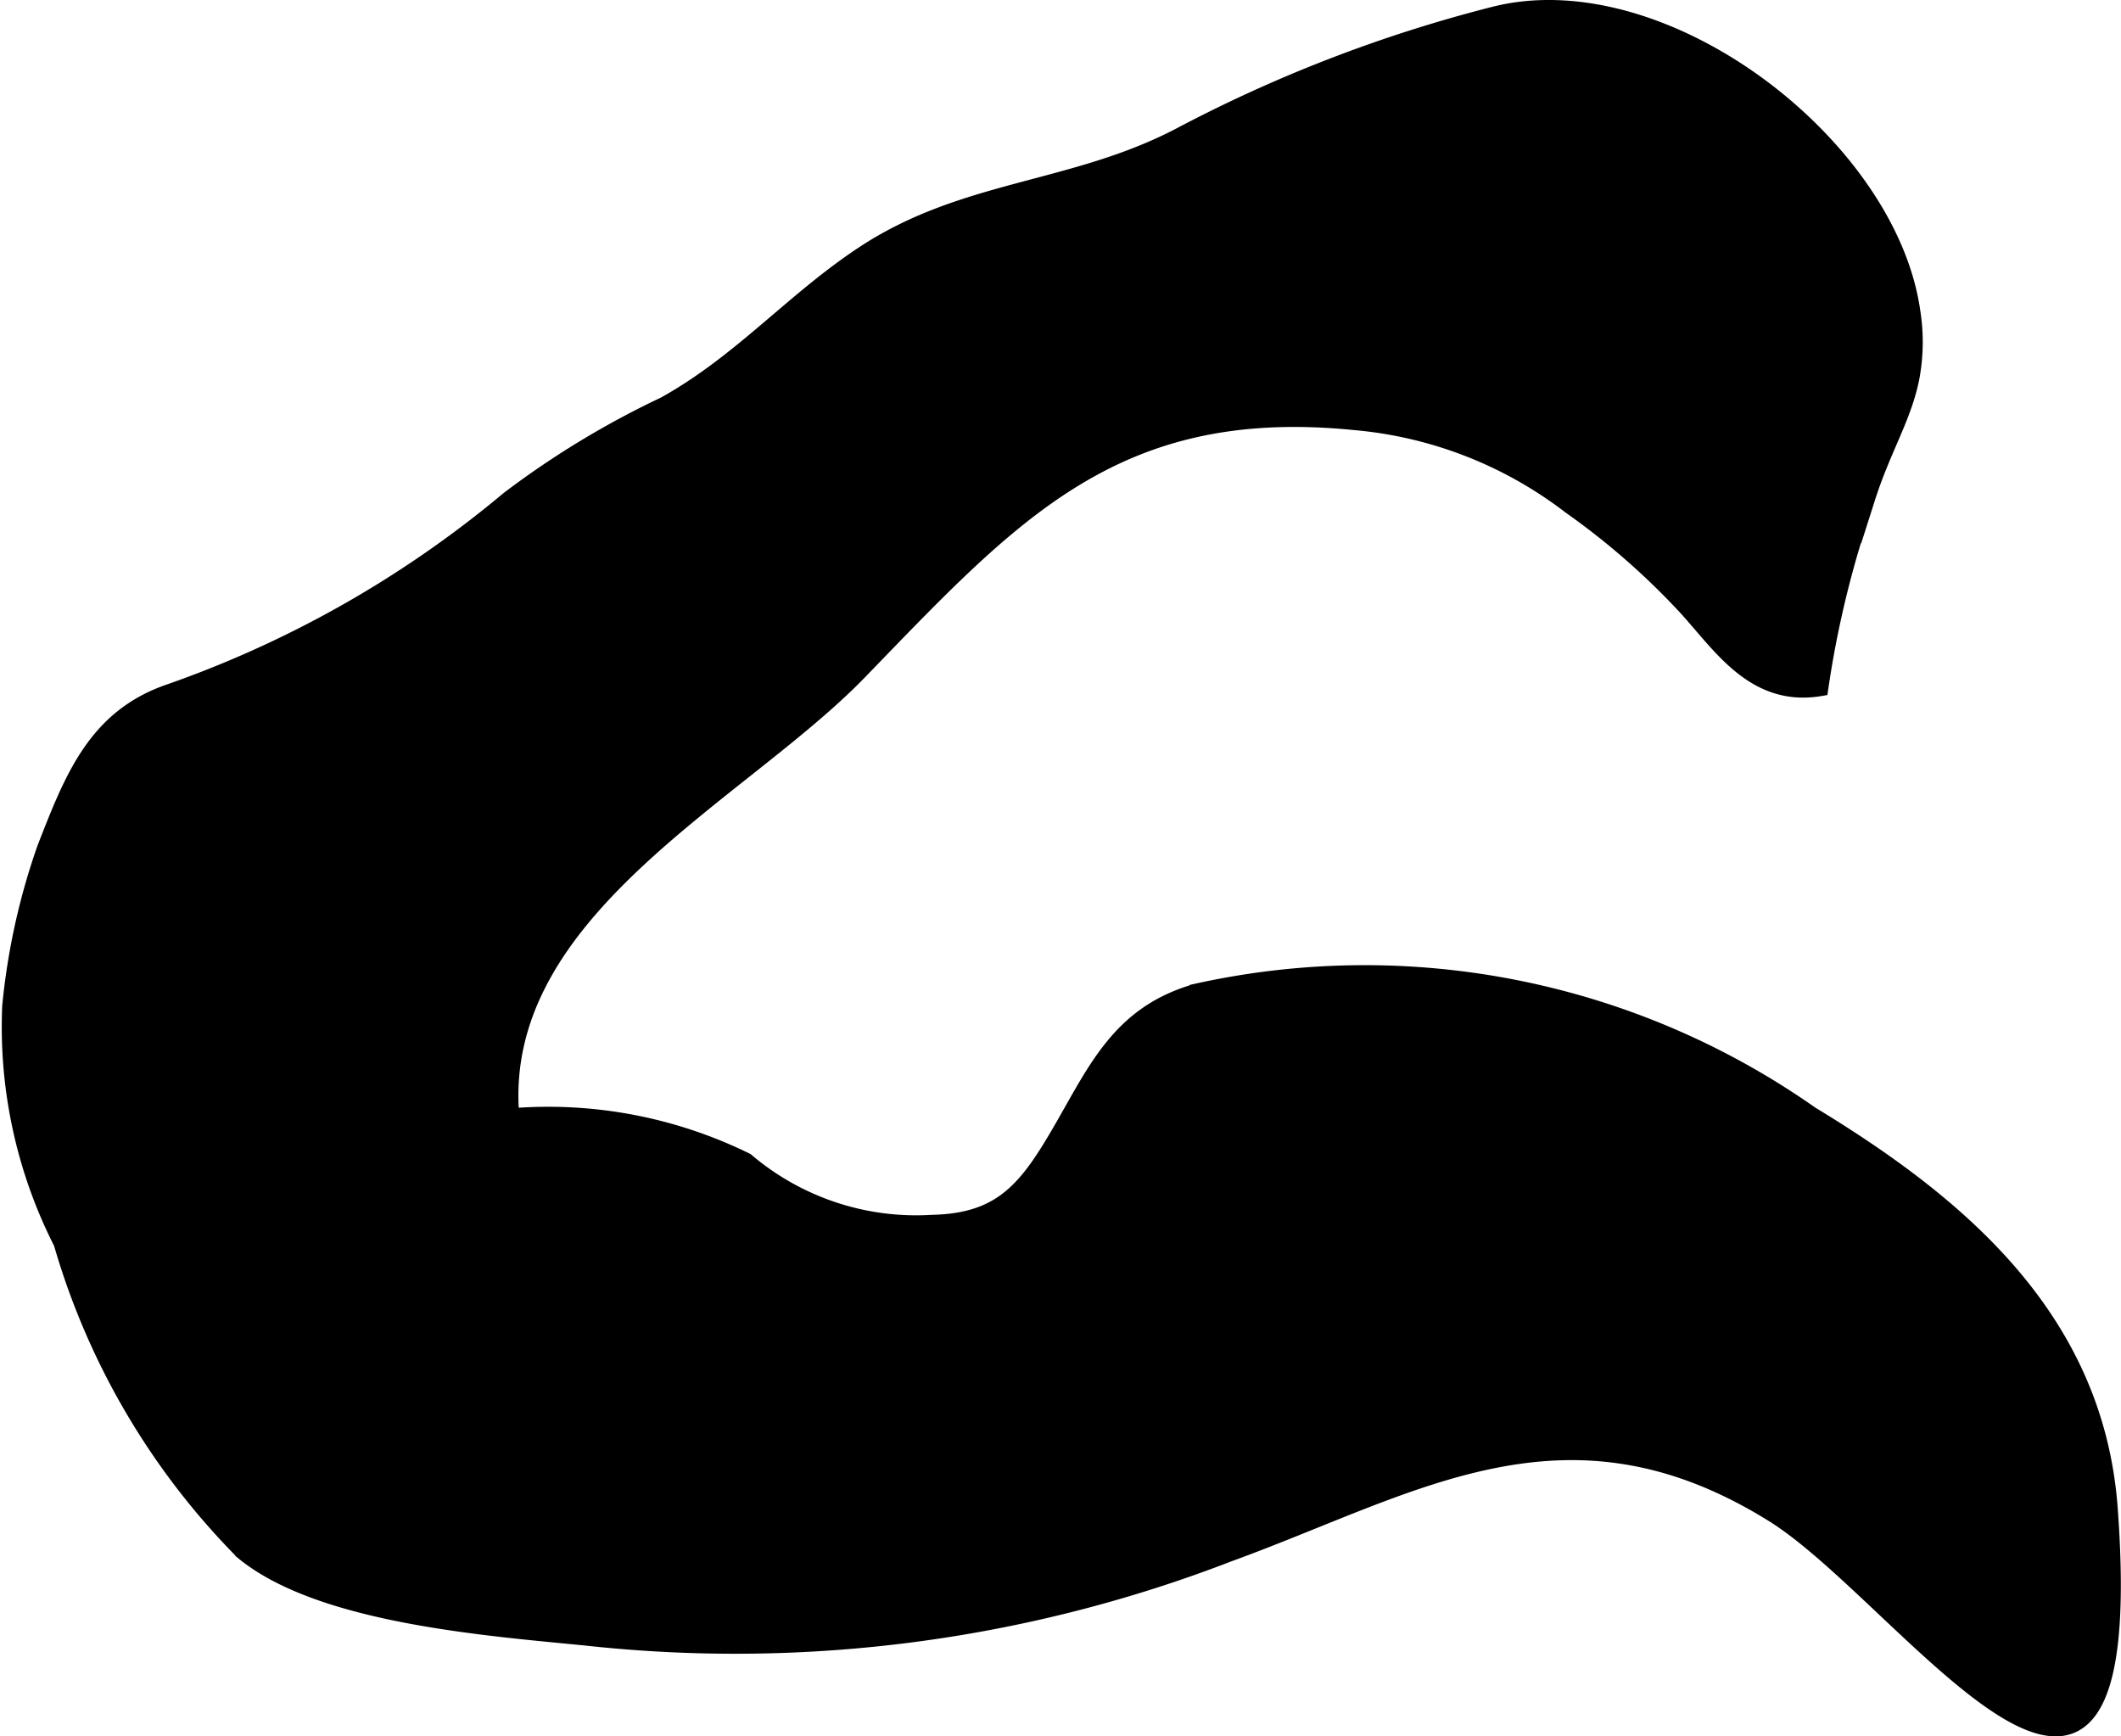
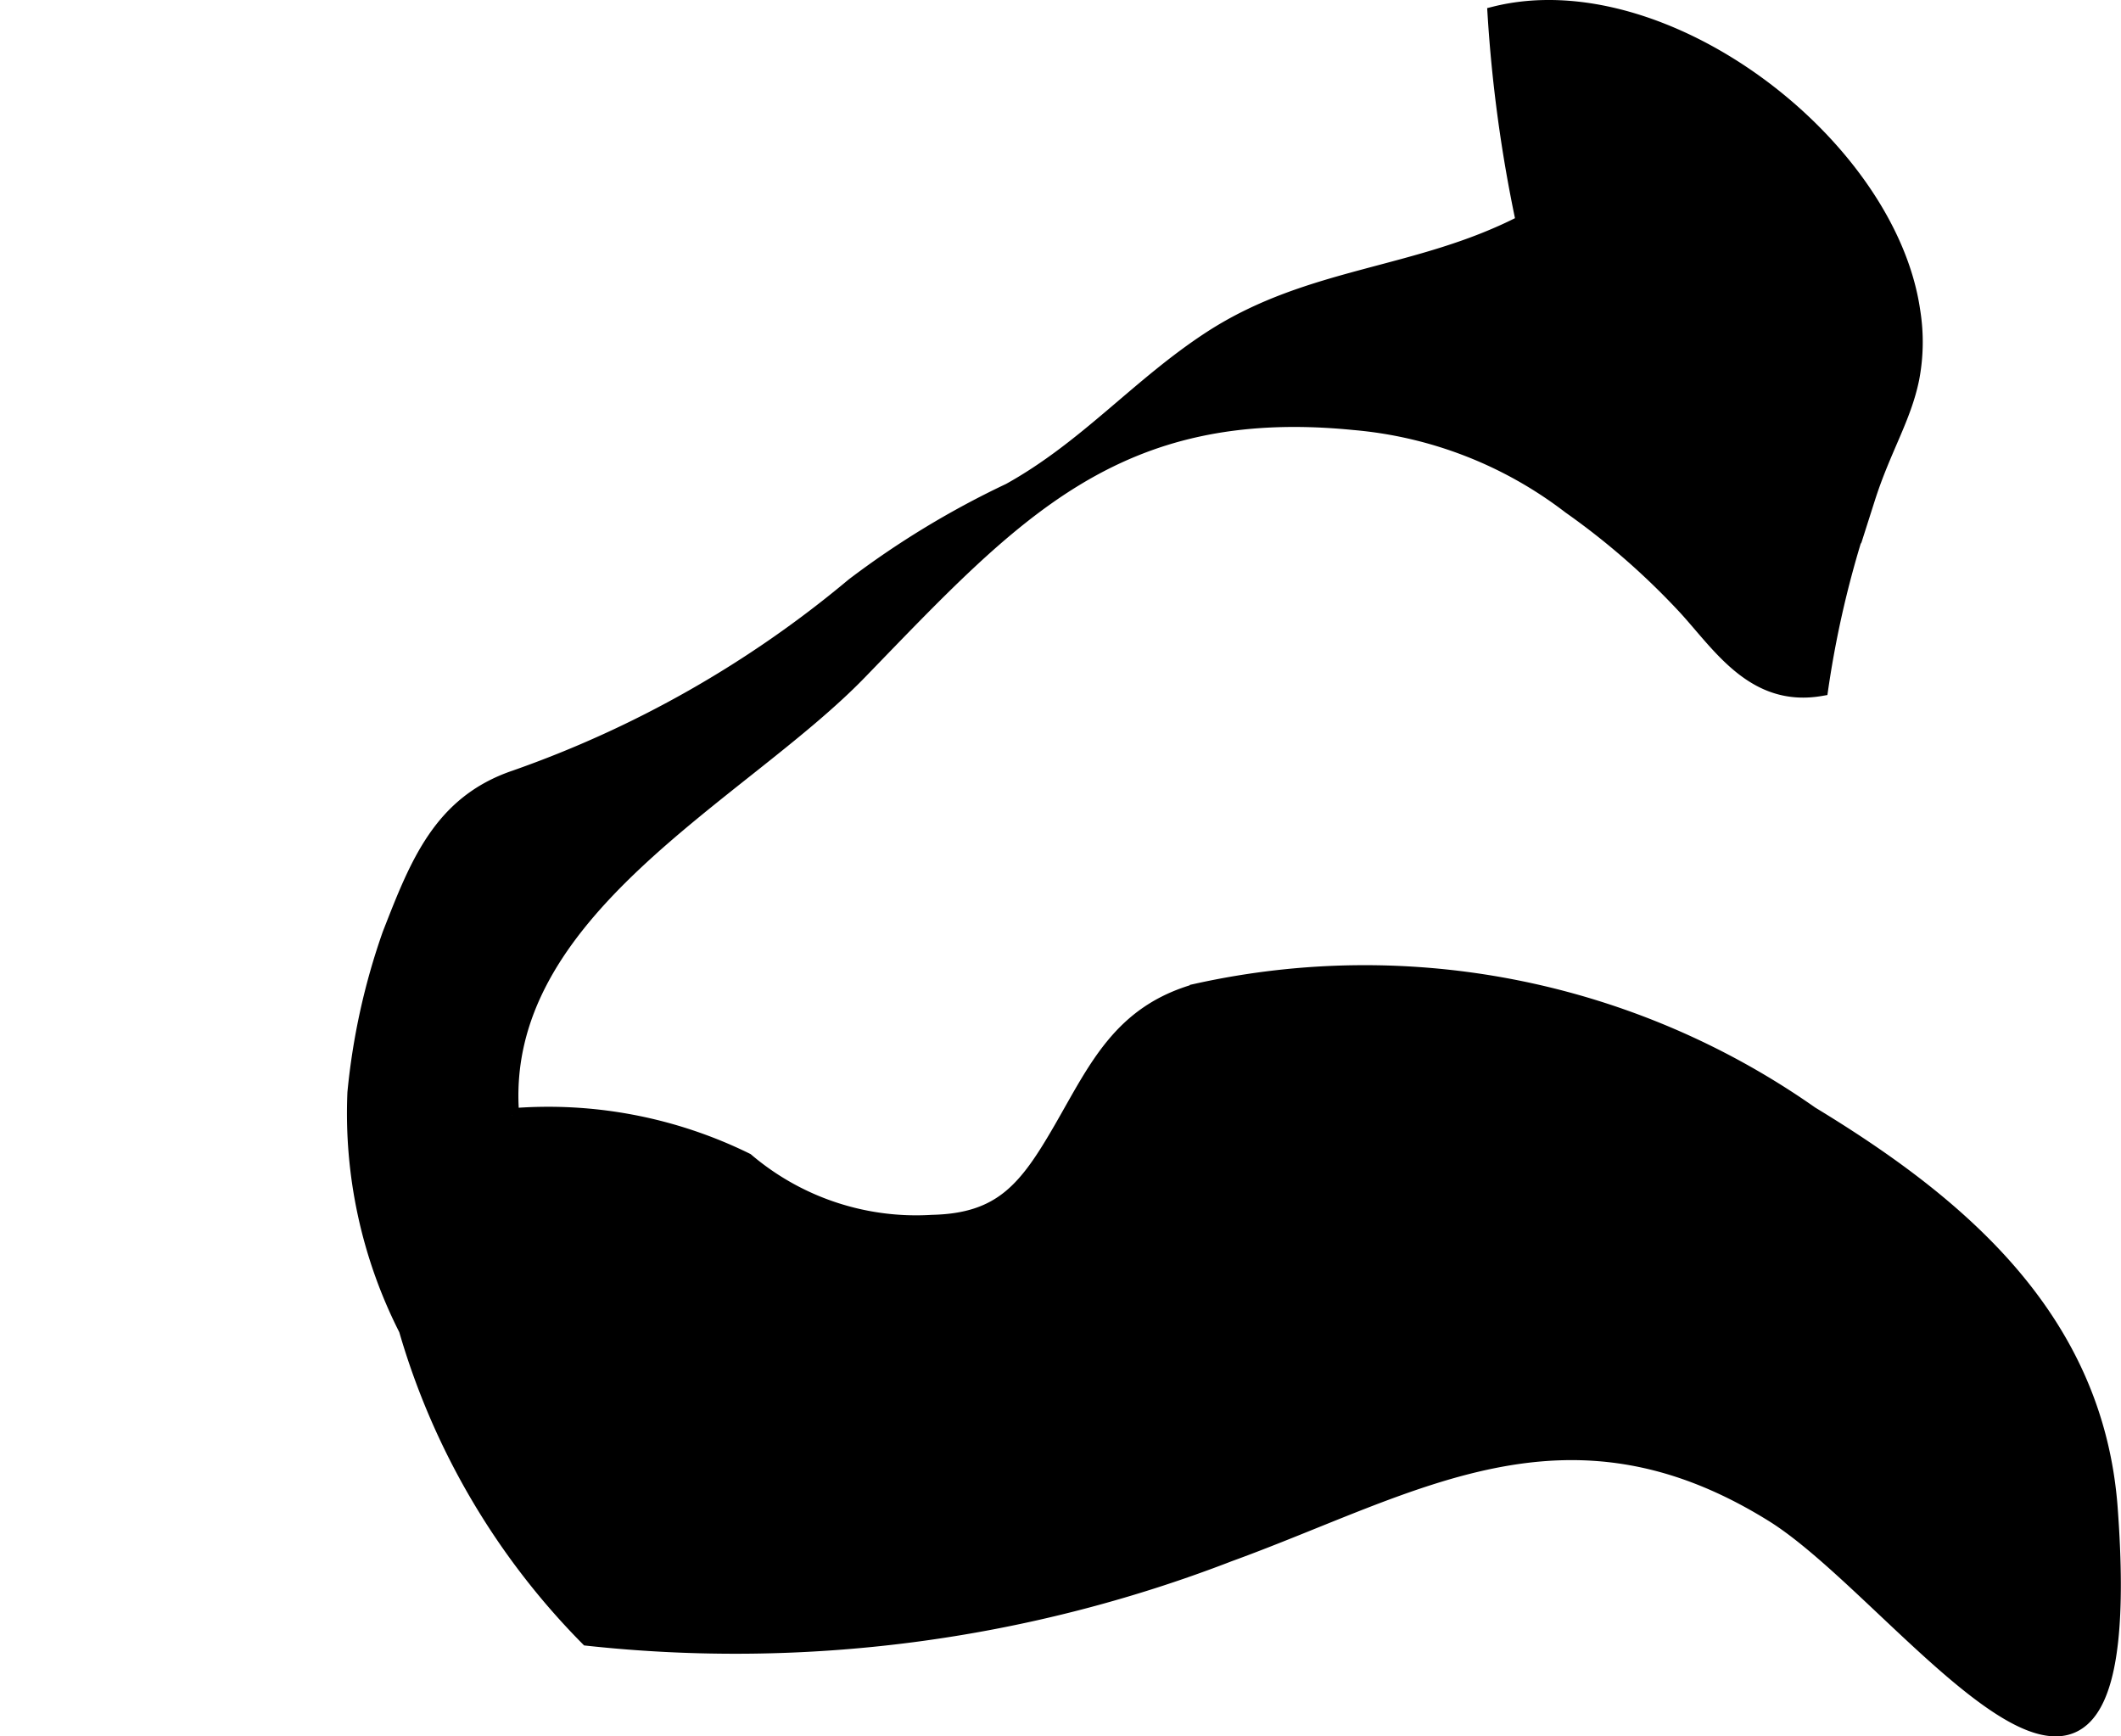
<svg xmlns="http://www.w3.org/2000/svg" version="1.1" width="7.974mm" height="6.527mm" viewBox="0 0 22.604 18.503">
  <defs>
    <style type="text/css">
      .a {
        stroke: #000;
        stroke-miterlimit: 10;
        stroke-width: 0.15px;
      }
    </style>
  </defs>
-   <path class="a" d="M20.38,4.033c-.086.425-.303.753-.471,1.28a10.716,10.716,0,0,0-.5,2.029c-.711.124-1.072-.45-1.442-.857a7.85,7.85,0,0,0-1.24-1.085,4.391,4.391,0,0,0-2.295-.892c-2.547-.253-3.64.978-5.268,2.658-1.276,1.317-3.883,2.546-3.706,4.719a4.79,4.79,0,0,1,2.5.477,2.786,2.786,0,0,0,1.976.659c.739-.016,1.003-.357,1.371-.994.378-.655.635-1.241,1.45-1.471a8.282,8.282,0,0,1,6.55,1.31c1.562.948,3.036,2.168,3.189,4.202.356,4.782-2.17.967-3.604.077-2.202-1.369-3.816-.296-5.789.422a14.61,14.61,0,0,1-6.842.896c-1.05-.105-2.851-.233-3.679-.92a7.745,7.745,0,0,1-1.934-3.294,5.086,5.086,0,0,1-.548-2.525,7.13,7.13,0,0,1,.372-1.688c.292-.747.541-1.403,1.339-1.673a11.581,11.581,0,0,0,3.603-2.049,9.383,9.383,0,0,1,1.665-1.01c.825-.458,1.379-1.126,2.15-1.626,1.062-.687,2.206-.654,3.325-1.232A15.163,15.163,0,0,1,15.928.144c1.801-.451,4.205,1.388,4.462,3.17A2.076,2.076,0,0,1,20.38,4.033Z" />
+   <path class="a" d="M20.38,4.033c-.086.425-.303.753-.471,1.28a10.716,10.716,0,0,0-.5,2.029c-.711.124-1.072-.45-1.442-.857a7.85,7.85,0,0,0-1.24-1.085,4.391,4.391,0,0,0-2.295-.892c-2.547-.253-3.64.978-5.268,2.658-1.276,1.317-3.883,2.546-3.706,4.719a4.79,4.79,0,0,1,2.5.477,2.786,2.786,0,0,0,1.976.659c.739-.016,1.003-.357,1.371-.994.378-.655.635-1.241,1.45-1.471a8.282,8.282,0,0,1,6.55,1.31c1.562.948,3.036,2.168,3.189,4.202.356,4.782-2.17.967-3.604.077-2.202-1.369-3.816-.296-5.789.422a14.61,14.61,0,0,1-6.842.896a7.745,7.745,0,0,1-1.934-3.294,5.086,5.086,0,0,1-.548-2.525,7.13,7.13,0,0,1,.372-1.688c.292-.747.541-1.403,1.339-1.673a11.581,11.581,0,0,0,3.603-2.049,9.383,9.383,0,0,1,1.665-1.01c.825-.458,1.379-1.126,2.15-1.626,1.062-.687,2.206-.654,3.325-1.232A15.163,15.163,0,0,1,15.928.144c1.801-.451,4.205,1.388,4.462,3.17A2.076,2.076,0,0,1,20.38,4.033Z" />
</svg>